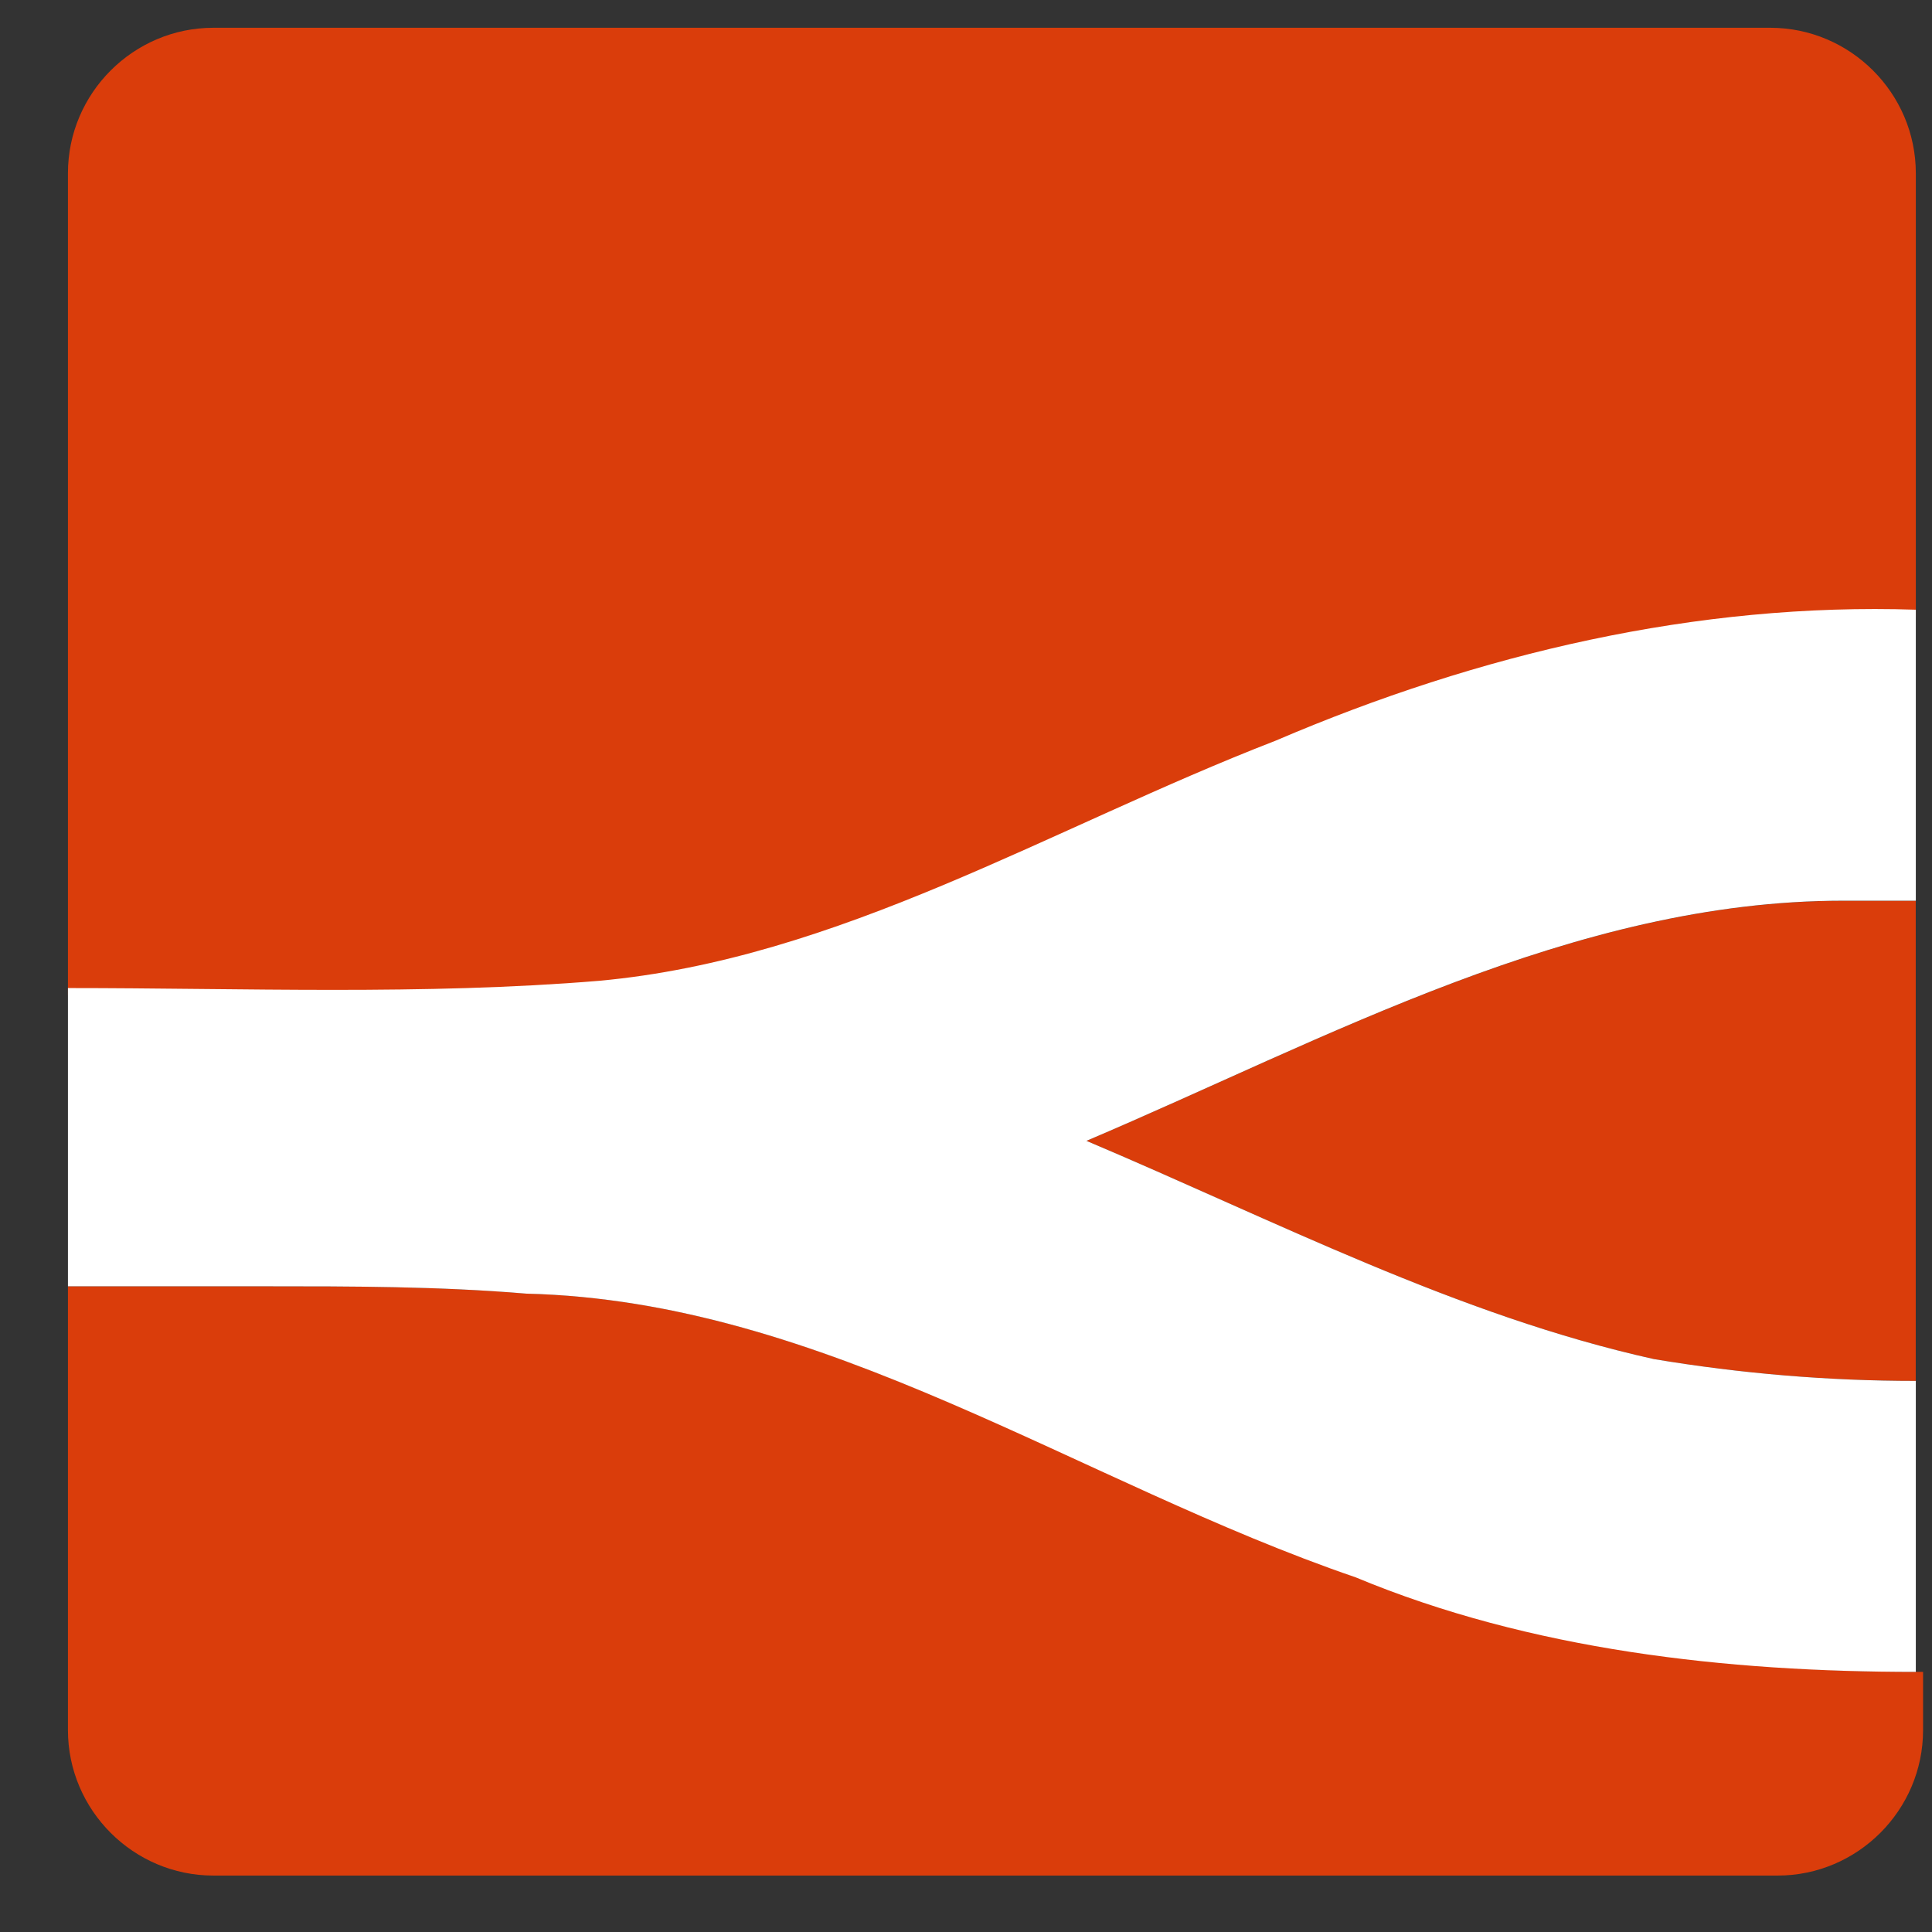
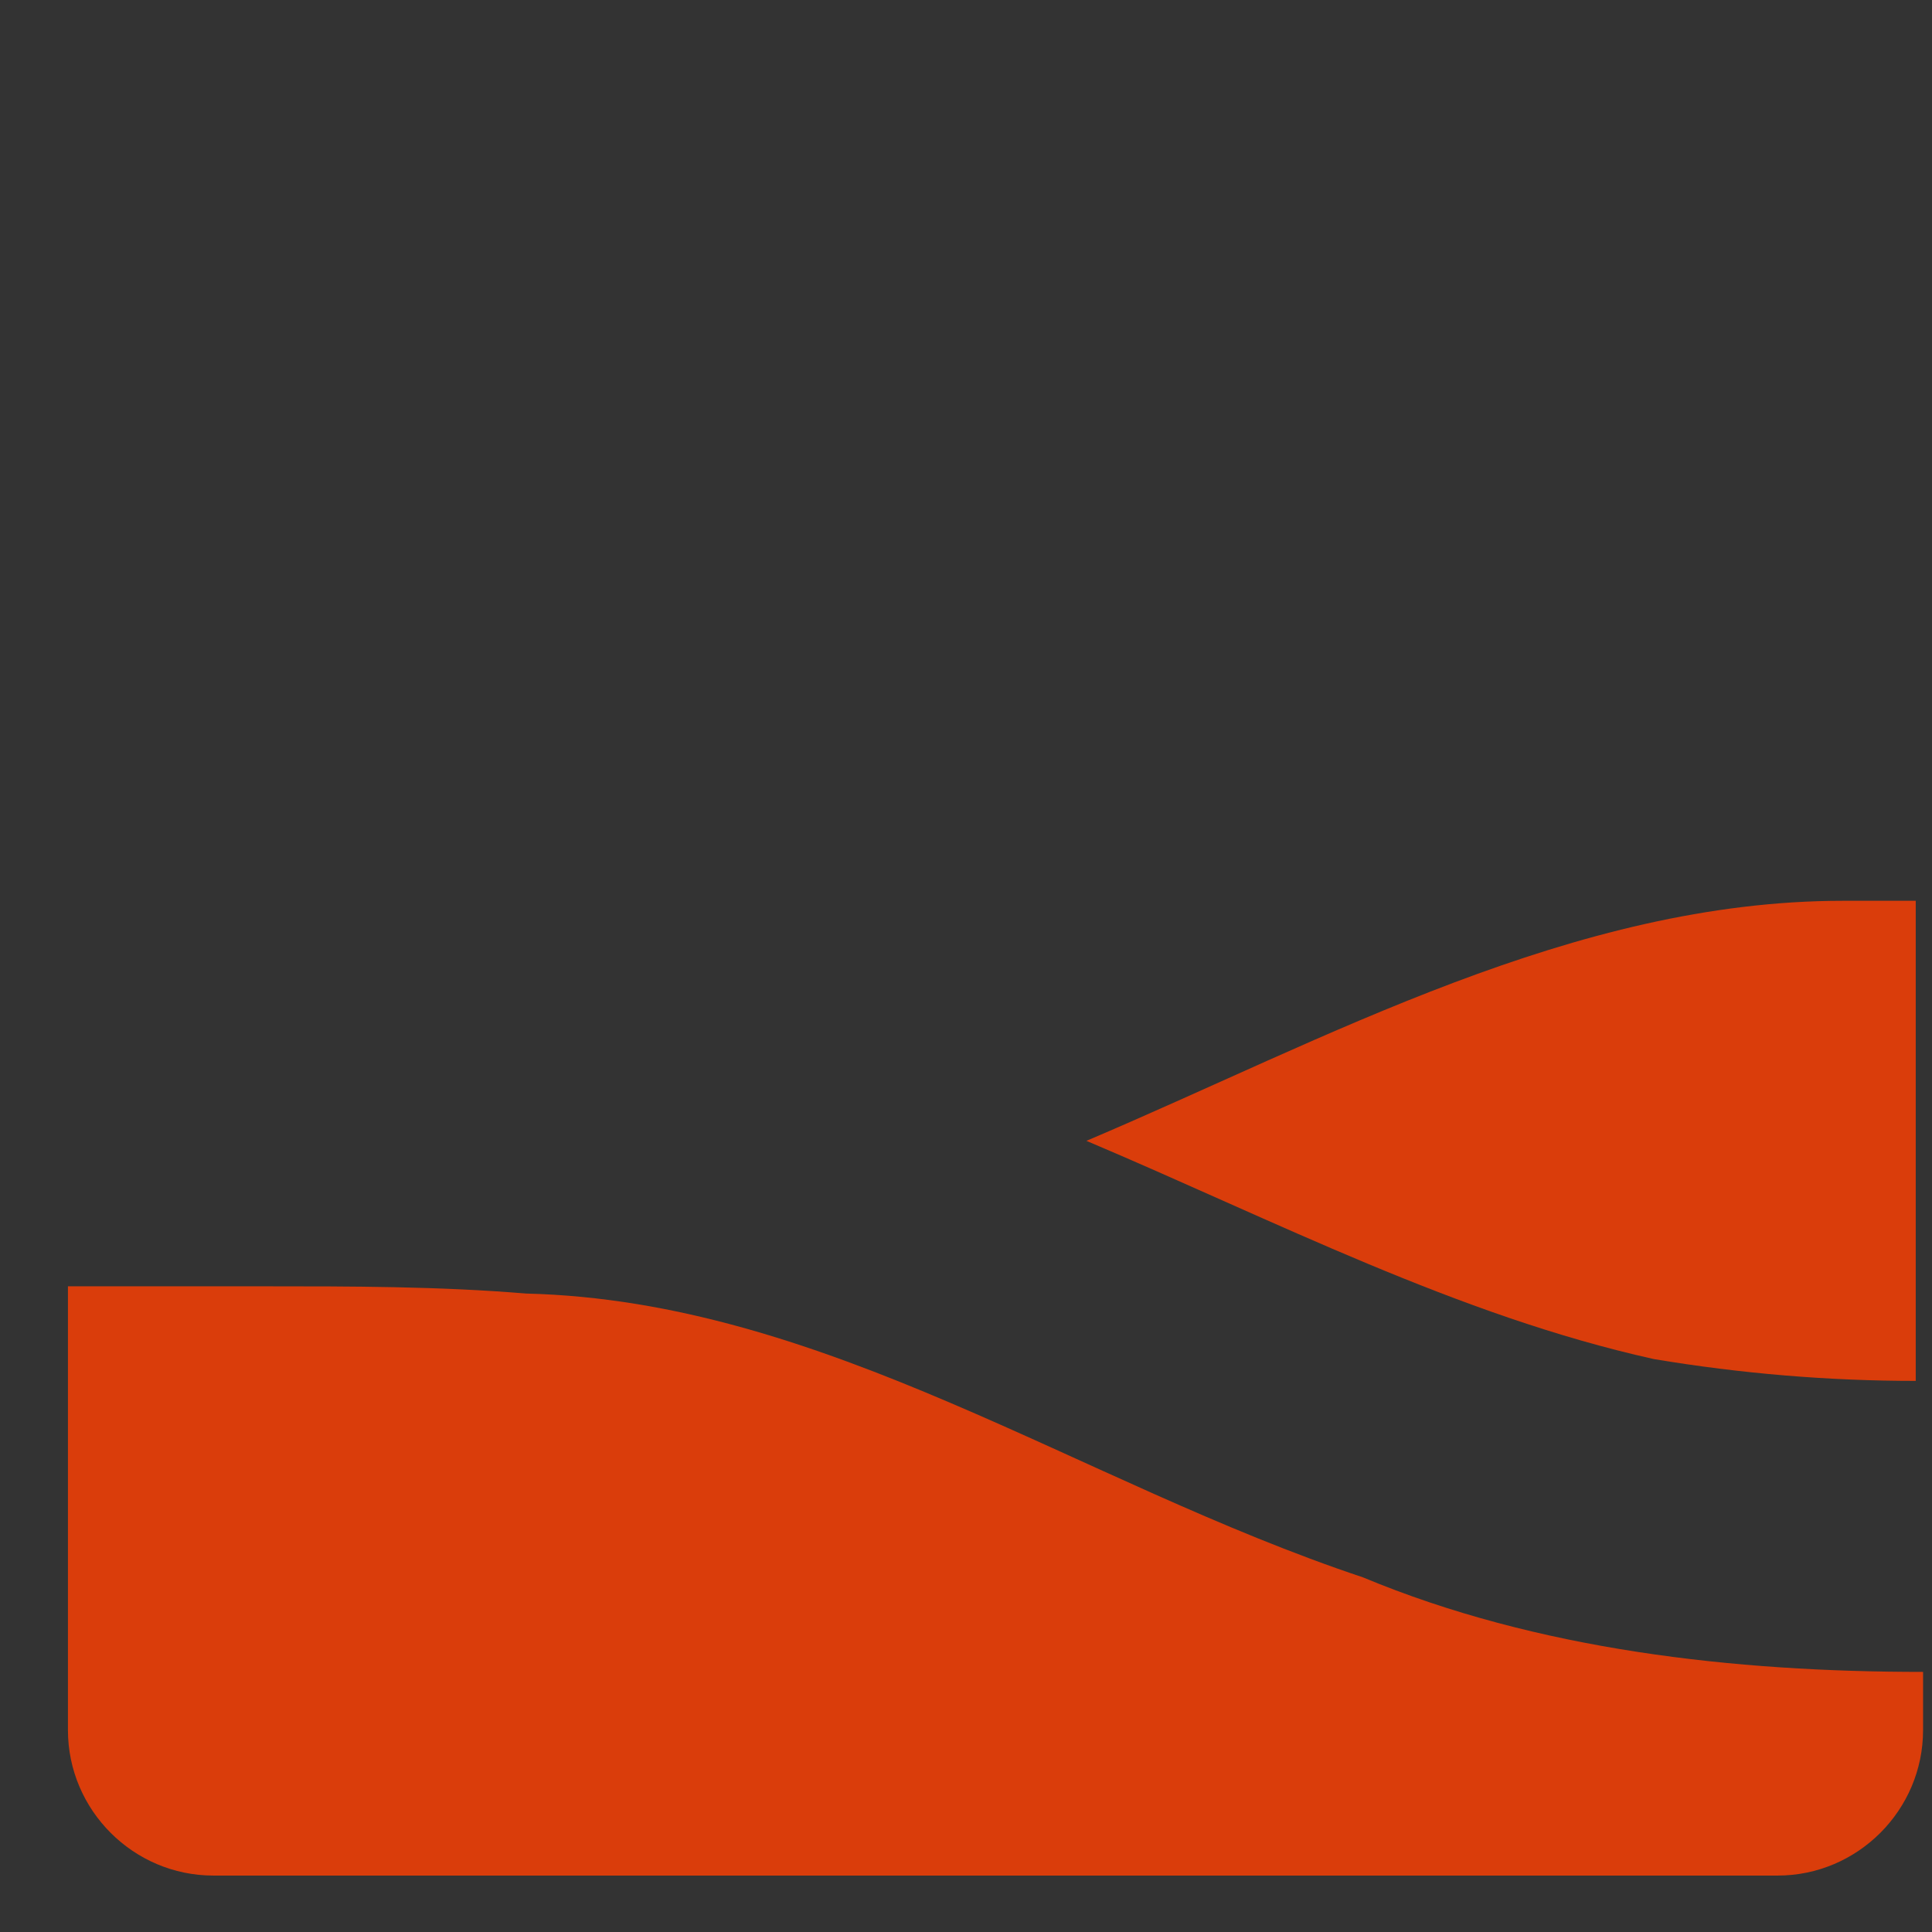
<svg xmlns="http://www.w3.org/2000/svg" width="24" height="24" viewBox="0 0 24 24" fill="none">
  <rect x="0" y="0" width="24" height="24" fill="#333333" stroke="none" />
  <path d="M13.496 14.172C15.845 15.166 18.105 16.341 20.545 16.883C21.629 17.064 22.714 17.154 23.798 17.154V11.19H22.895C19.551 11.19 16.478 12.907 13.496 14.172Z" fill="#DA3D0B" />
  <path d="M6.537 16.069C5.453 15.979 4.368 15.979 3.284 15.979H0.844V21.492C0.844 22.486 1.657 23.299 2.651 23.299H22.082C23.076 23.299 23.889 22.486 23.889 21.492V20.769C21.539 20.769 19.099 20.498 16.93 19.594C13.406 18.419 10.243 16.16 6.537 16.069Z" fill="#DA3D0B" />
-   <path d="M21.991 0.345H2.651C1.657 0.345 0.844 1.158 0.844 2.152V12.364C3.013 12.364 5.272 12.455 7.441 12.274C10.423 12.003 13.044 10.376 15.846 9.292C18.376 8.207 21.087 7.575 23.799 7.665V2.152C23.799 1.158 22.985 0.345 21.991 0.345Z" fill="#DA3D0B" />
-   <path d="M23.799 11.189V7.574C21.087 7.484 18.376 8.117 15.846 9.201C13.044 10.286 10.423 11.912 7.441 12.184C5.272 12.364 3.013 12.274 0.844 12.274V15.979H3.284C4.368 15.979 5.453 15.979 6.537 16.07C10.243 16.16 13.406 18.419 16.84 19.594C19.009 20.498 21.449 20.769 23.799 20.769V17.154C22.714 17.154 21.63 17.064 20.545 16.883C18.105 16.341 15.846 15.166 13.496 14.172C16.478 12.906 19.551 11.189 22.895 11.189H23.799Z" fill="white" />
</svg>